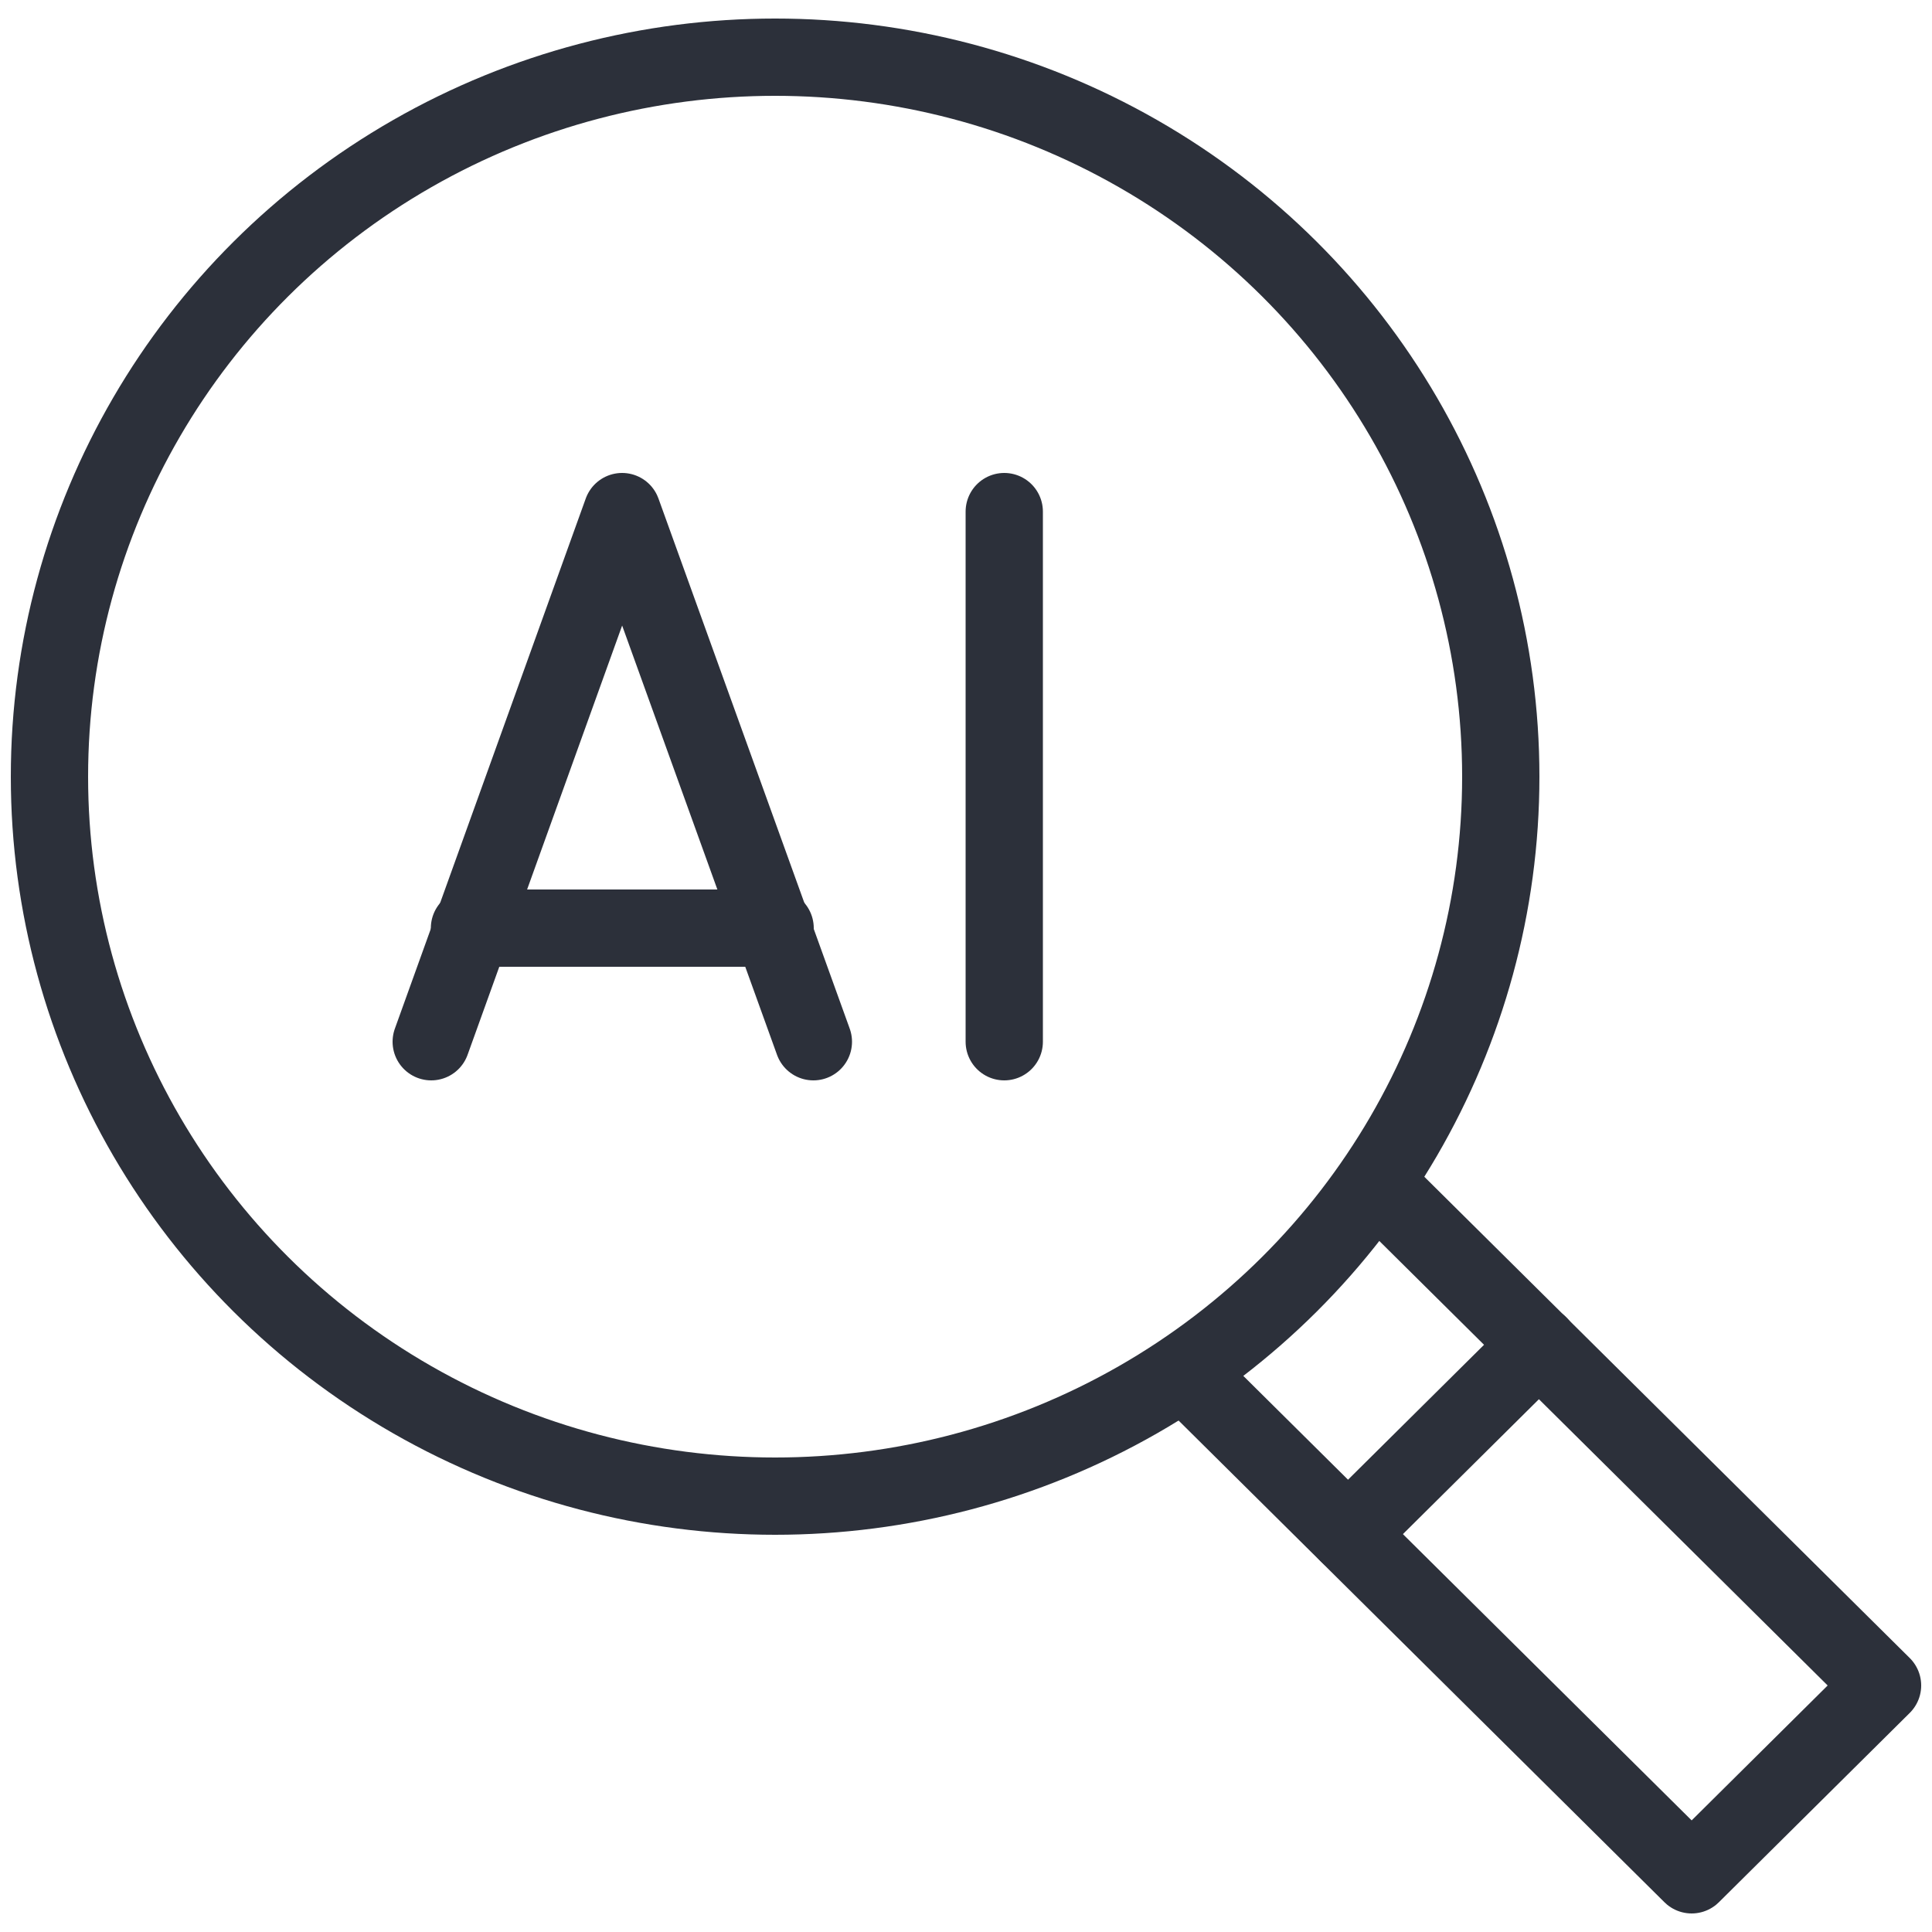
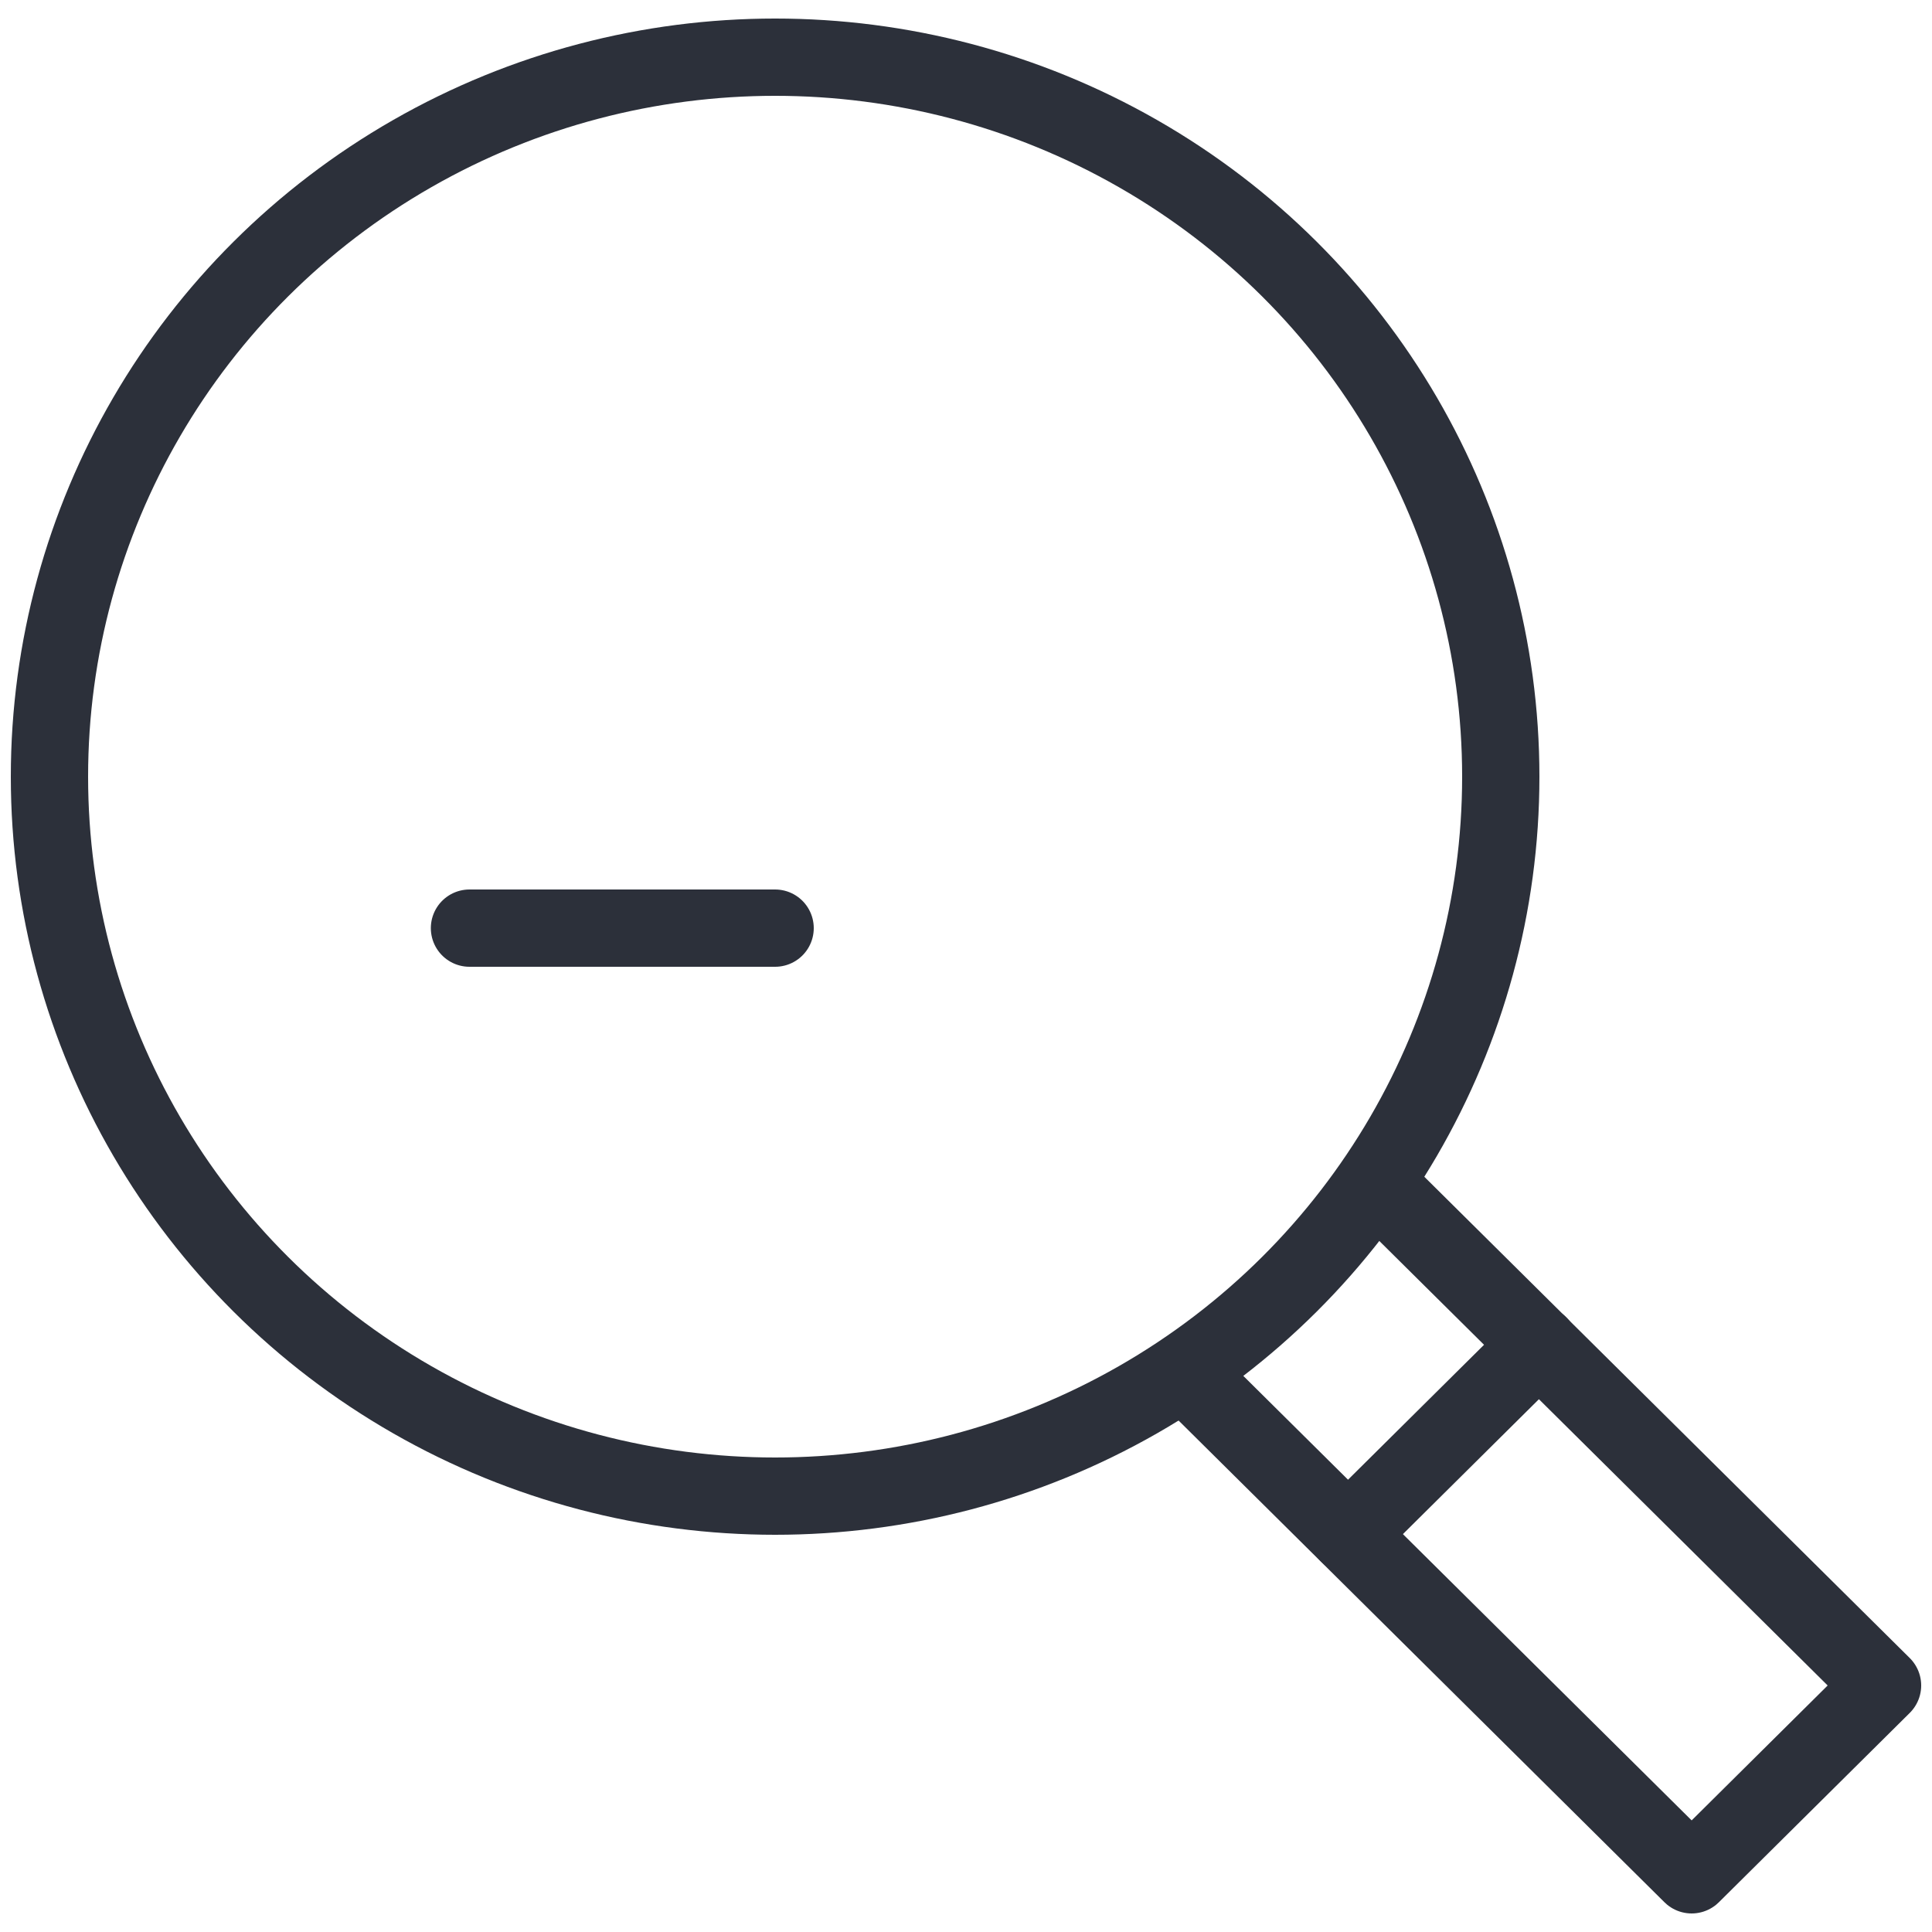
<svg xmlns="http://www.w3.org/2000/svg" id="Calque_1" viewBox="0 0 50 50">
  <defs>
    <style> .cls-1 { fill: none; stroke: #2c303a; stroke-linecap: round; stroke-linejoin: round; stroke-width: 2px; } </style>
  </defs>
  <ellipse class="cls-1" cx="20.06" cy="20.1" rx="18.78" ry="18.62" />
  <line class="cls-1" x1="34.89" y1="39.7" x2="39.83" y2="34.8" />
  <polyline class="cls-1" points="35.87 30.88 48.72 43.62 43.78 48.52 30.93 35.78" />
-   <polyline class="cls-1" points="11.16 26.96 16.1 13.24 21.05 26.96" />
-   <line class="cls-1" x1="25.99" y1="26.96" x2="25.99" y2="13.24" />
  <line class="cls-1" x1="12.15" y1="24.02" x2="20.06" y2="24.02" />
</svg>